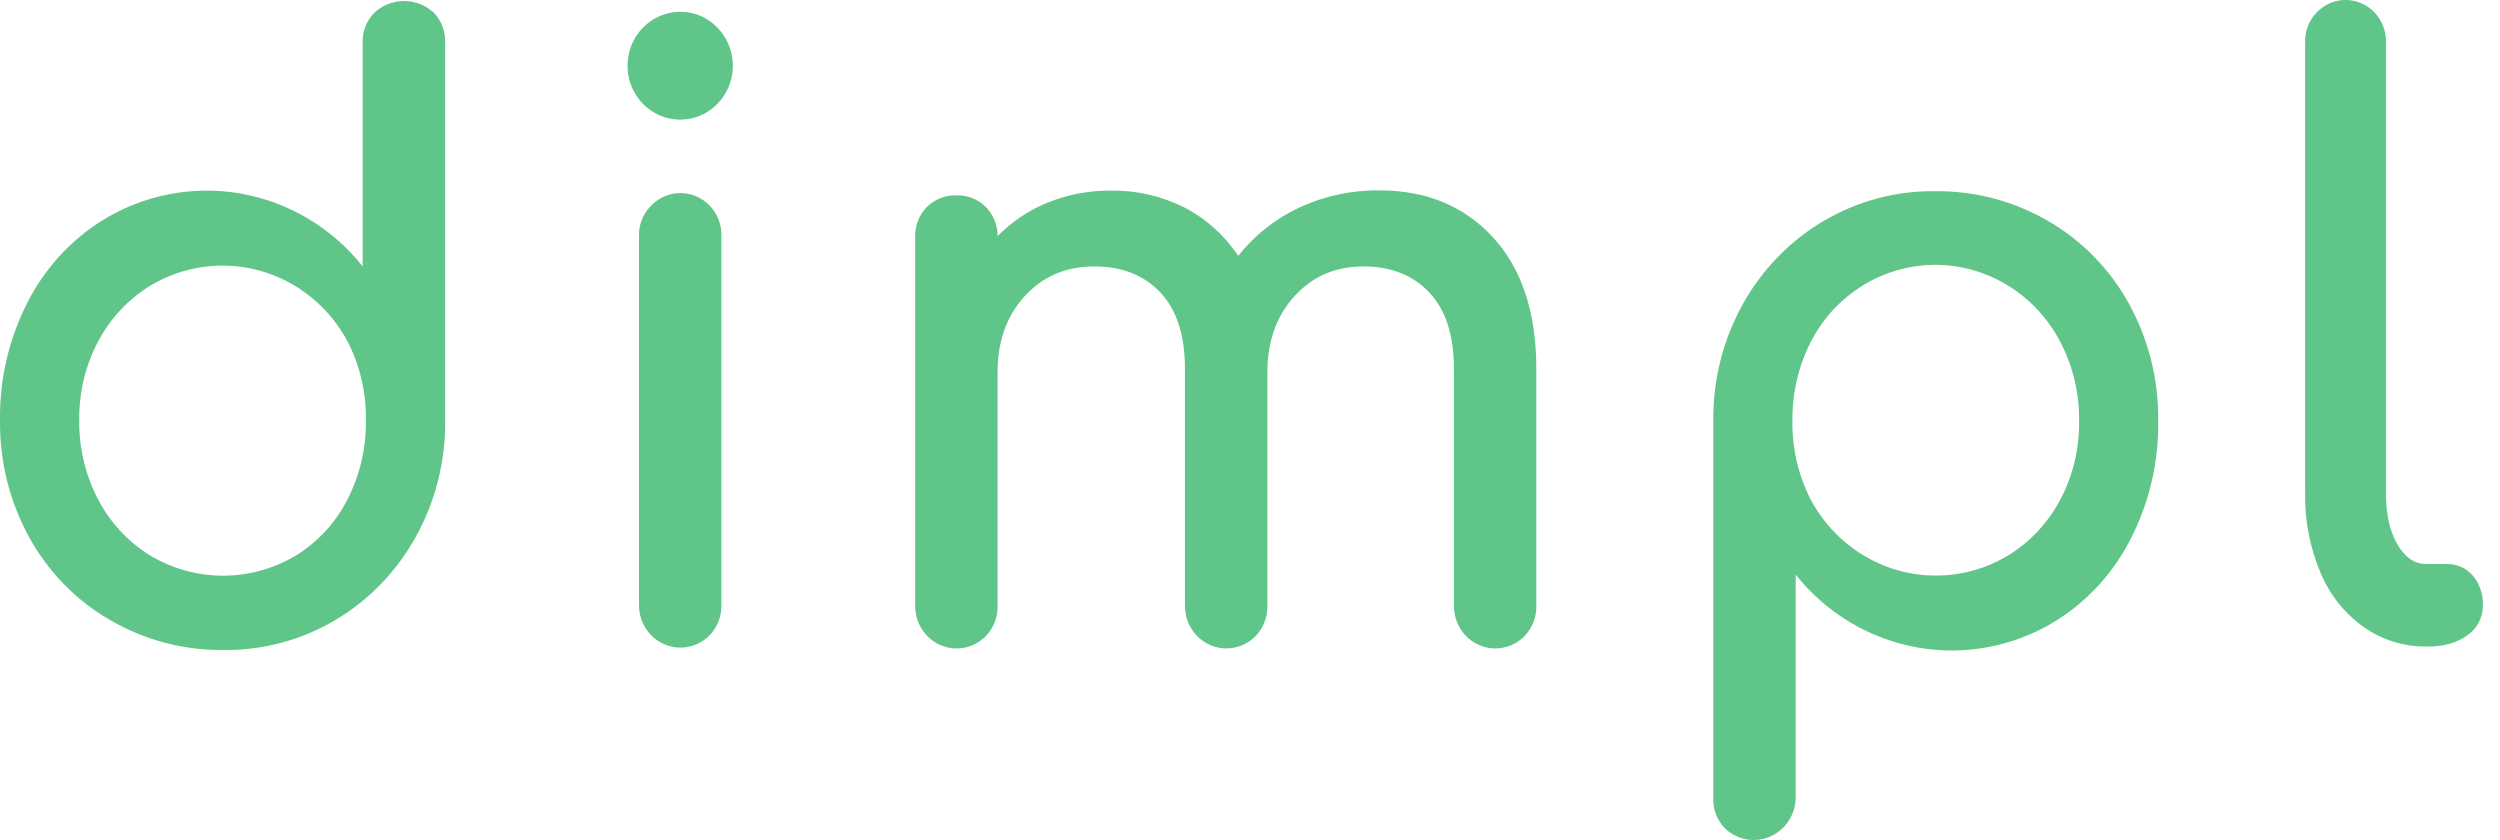
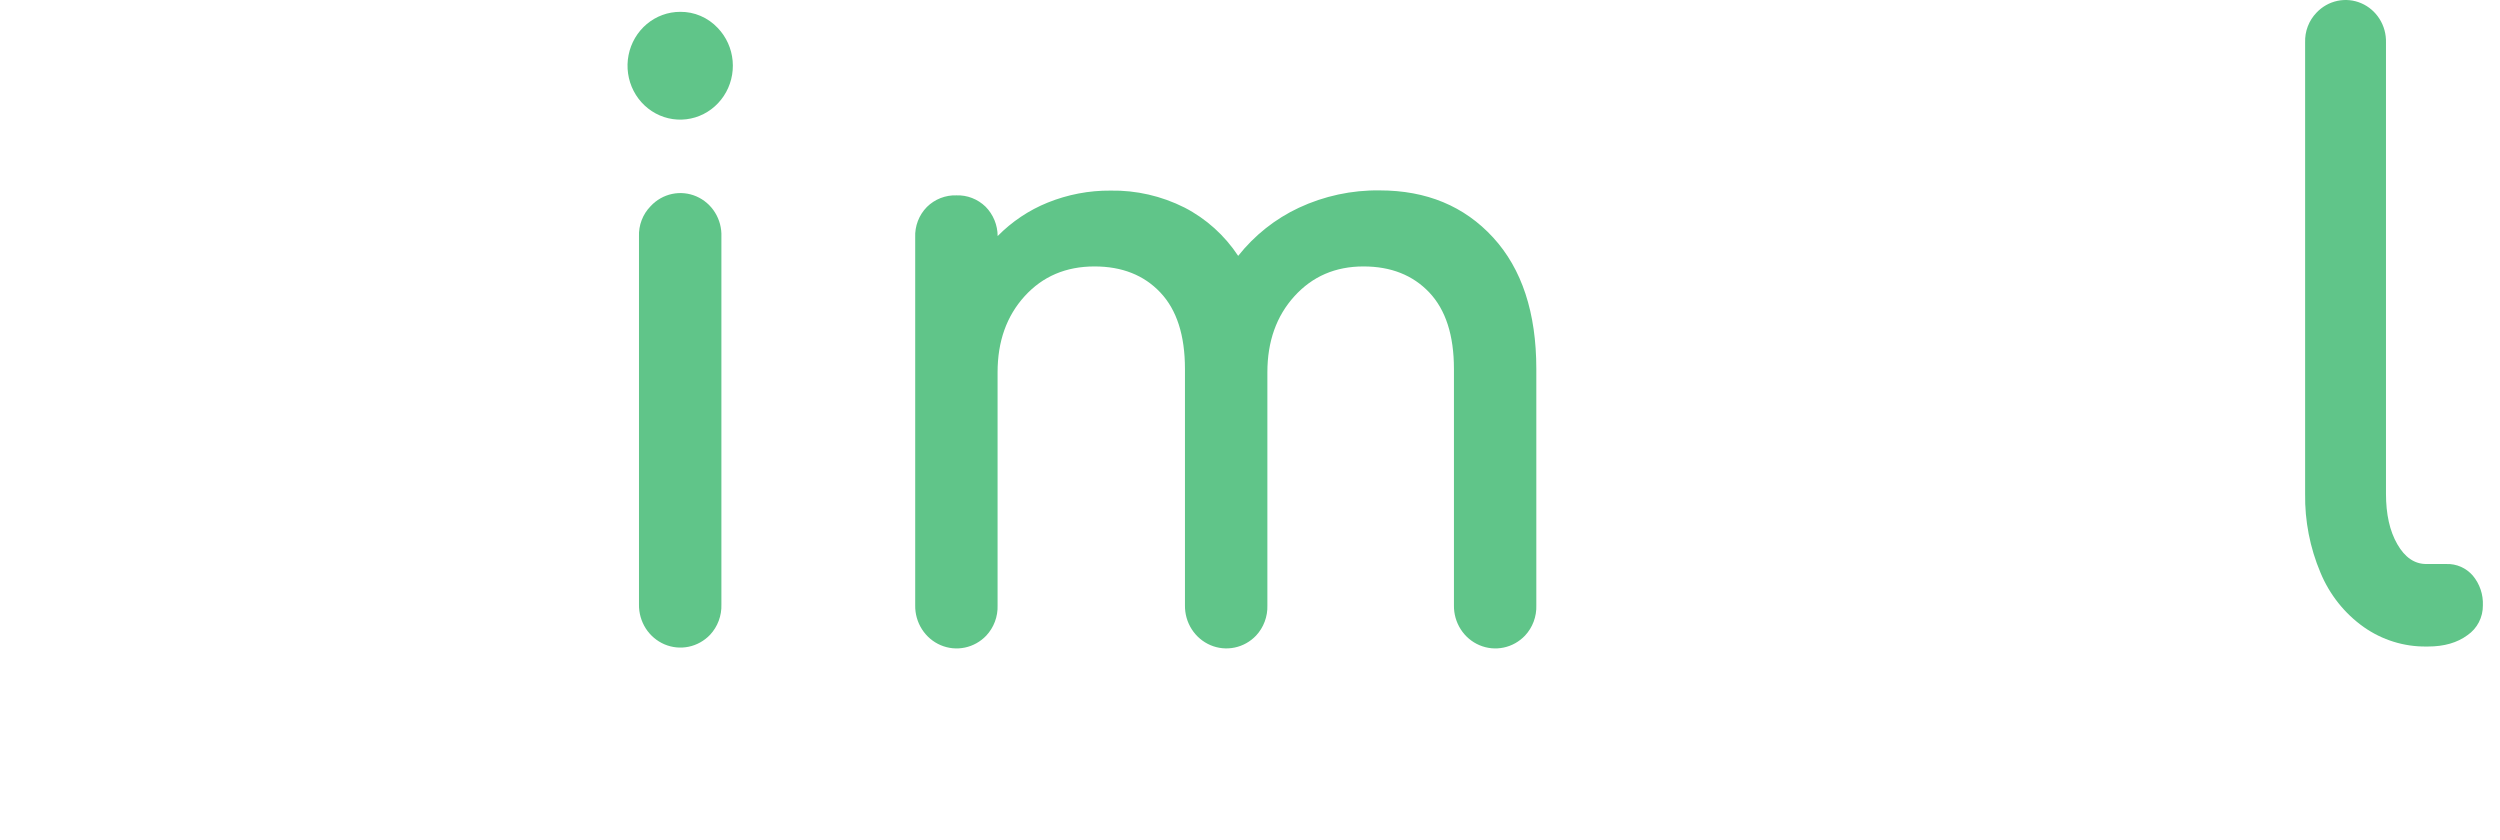
<svg xmlns="http://www.w3.org/2000/svg" width="125" height="42" viewBox="0 0 125 42" fill="none">
  <g clip-path="url(#clip0_45_771)">
-     <path d="M21.694 0.634C21.884 0.836 22.033 1.076 22.13 1.339C22.227 1.602 22.271 1.883 22.259 2.163V21.009C22.283 23.058 21.773 25.077 20.781 26.857C19.817 28.595 18.415 30.036 16.721 31.029C15.026 32.021 13.102 32.529 11.149 32.498C9.16 32.52 7.201 31.998 5.475 30.985C3.792 30.01 2.402 28.582 1.455 26.857C0.477 25.073 -0.025 23.055 0.001 21.009C-0.026 18.976 0.439 16.967 1.354 15.162C2.204 13.47 3.489 12.048 5.07 11.048C7.148 9.746 9.616 9.259 12.018 9.676C14.42 10.093 16.593 11.387 18.134 13.318V2.16C18.122 1.877 18.168 1.595 18.269 1.331C18.37 1.068 18.524 0.829 18.72 0.63C19.129 0.257 19.657 0.051 20.204 0.051C20.751 0.051 21.279 0.257 21.688 0.63L21.694 0.634ZM14.808 27.767C15.896 27.095 16.783 26.13 17.371 24.977C17.998 23.753 18.316 22.388 18.295 21.006C18.317 19.631 17.999 18.274 17.371 17.059C16.911 16.203 16.288 15.45 15.538 14.845C14.788 14.24 13.927 13.796 13.006 13.538C12.086 13.28 11.123 13.214 10.177 13.344C9.231 13.474 8.32 13.797 7.498 14.294C6.411 14.965 5.518 15.921 4.911 17.062C4.269 18.273 3.943 19.632 3.963 21.009C3.944 22.394 4.27 23.761 4.911 24.981C5.513 26.132 6.407 27.095 7.498 27.77C8.607 28.434 9.868 28.784 11.153 28.784C12.438 28.784 13.699 28.434 14.808 27.77V27.767Z" fill="#60C589" />
    <path d="M35.887 1.397C36.314 1.841 36.577 2.423 36.632 3.043C36.687 3.663 36.531 4.283 36.189 4.798C35.848 5.314 35.343 5.692 34.76 5.87C34.177 6.047 33.552 6.013 32.991 5.772C32.43 5.531 31.968 5.099 31.683 4.549C31.398 3.999 31.308 3.365 31.428 2.755C31.548 2.145 31.871 1.596 32.341 1.201C32.812 0.807 33.401 0.592 34.01 0.592C34.36 0.588 34.707 0.657 35.03 0.796C35.353 0.934 35.645 1.139 35.887 1.397ZM32.535 10.305C32.822 9.996 33.195 9.784 33.603 9.697C34.011 9.611 34.435 9.653 34.819 9.819C35.202 9.985 35.528 10.266 35.751 10.626C35.975 10.986 36.086 11.407 36.07 11.833V30.225C36.079 30.503 36.033 30.78 35.936 31.04C35.839 31.3 35.692 31.537 35.505 31.738C35.215 32.042 34.843 32.251 34.437 32.336C34.03 32.421 33.608 32.38 33.225 32.217C32.842 32.053 32.516 31.776 32.288 31.422C32.061 31.066 31.943 30.65 31.949 30.225V11.833C31.937 11.551 31.983 11.269 32.084 11.006C32.185 10.742 32.339 10.504 32.535 10.305Z" fill="#60C589" />
    <path d="M74.656 11.875C76.096 13.446 76.816 15.636 76.816 18.447V30.267C76.826 30.545 76.78 30.822 76.683 31.082C76.586 31.342 76.439 31.579 76.251 31.78C75.961 32.084 75.59 32.293 75.183 32.378C74.777 32.464 74.355 32.422 73.972 32.259C73.588 32.096 73.262 31.819 73.035 31.463C72.808 31.108 72.69 30.691 72.697 30.267V18.447C72.697 16.767 72.286 15.493 71.465 14.624C70.643 13.756 69.546 13.322 68.174 13.322C66.773 13.322 65.622 13.818 64.722 14.81C63.821 15.802 63.37 17.07 63.369 18.613V30.267C63.378 30.545 63.332 30.822 63.235 31.081C63.138 31.341 62.991 31.579 62.803 31.78C62.514 32.084 62.142 32.292 61.736 32.377C61.329 32.463 60.907 32.421 60.524 32.258C60.141 32.095 59.815 31.818 59.587 31.463C59.359 31.108 59.242 30.691 59.248 30.267V18.447C59.248 16.767 58.838 15.493 58.017 14.624C57.197 13.756 56.1 13.322 54.726 13.322C53.298 13.322 52.134 13.818 51.232 14.81C50.33 15.802 49.879 17.07 49.879 18.613V30.267C49.889 30.545 49.843 30.822 49.746 31.082C49.649 31.342 49.502 31.579 49.314 31.78C49.025 32.084 48.653 32.293 48.246 32.378C47.84 32.464 47.418 32.422 47.035 32.259C46.652 32.096 46.325 31.819 46.098 31.463C45.871 31.108 45.753 30.691 45.76 30.267V11.875C45.748 11.592 45.794 11.31 45.895 11.047C45.996 10.784 46.15 10.546 46.346 10.347C46.542 10.154 46.774 10.003 47.028 9.904C47.282 9.805 47.553 9.758 47.824 9.768C48.092 9.759 48.358 9.804 48.607 9.902C48.857 9.999 49.085 10.147 49.279 10.335C49.469 10.527 49.62 10.756 49.724 11.008C49.827 11.259 49.881 11.53 49.883 11.803C50.598 11.077 51.45 10.507 52.387 10.129C53.387 9.725 54.453 9.521 55.528 9.53C56.809 9.508 58.075 9.798 59.224 10.377C60.306 10.934 61.231 11.767 61.909 12.794C62.726 11.764 63.764 10.94 64.943 10.388C66.21 9.797 67.589 9.501 68.981 9.52C71.324 9.52 73.216 10.305 74.656 11.875Z" fill="#60C589" />
-     <path d="M102.439 11.069C104.121 12.047 105.51 13.476 106.457 15.203C107.435 16.988 107.937 19.005 107.911 21.051C107.938 23.084 107.473 25.093 106.558 26.898C105.709 28.591 104.424 30.013 102.842 31.012C100.764 32.311 98.296 32.797 95.896 32.378C93.495 31.959 91.324 30.664 89.785 28.733V39.891C89.777 40.306 89.652 40.711 89.424 41.055C89.197 41.399 88.876 41.668 88.502 41.83C88.129 41.992 87.717 42.039 87.317 41.967C86.917 41.894 86.546 41.705 86.25 41.421C86.054 41.221 85.9 40.982 85.8 40.719C85.699 40.456 85.654 40.173 85.666 39.891V21.051C85.641 19.002 86.152 16.983 87.144 15.203C88.109 13.466 89.511 12.026 91.206 11.033C92.9 10.041 94.823 9.532 96.775 9.56C98.761 9.54 100.715 10.061 102.439 11.069ZM100.419 27.766C101.507 27.095 102.4 26.139 103.007 24.998C103.648 23.787 103.975 22.428 103.954 21.051C103.973 19.666 103.647 18.299 103.007 17.079C102.404 15.929 101.511 14.965 100.419 14.29C99.6 13.78 98.687 13.446 97.736 13.311C96.786 13.175 95.819 13.24 94.894 13.502C93.969 13.763 93.106 14.215 92.359 14.83C91.611 15.445 90.994 16.211 90.546 17.079C89.919 18.303 89.602 19.669 89.622 21.051C89.6 22.425 89.918 23.783 90.546 24.998C91.006 25.854 91.629 26.607 92.379 27.212C93.129 27.818 93.989 28.262 94.91 28.521C95.831 28.779 96.793 28.845 97.74 28.716C98.686 28.586 99.597 28.263 100.419 27.766Z" fill="#60C589" />
    <path d="M115.825 0.633C116.108 0.333 116.472 0.127 116.871 0.043C117.27 -0.042 117.684 -0.001 118.06 0.16C118.436 0.321 118.755 0.595 118.976 0.945C119.197 1.295 119.31 1.705 119.299 2.122V24.688C119.299 25.707 119.484 26.547 119.865 27.209C120.245 27.871 120.726 28.201 121.317 28.201H122.328C122.575 28.193 122.82 28.241 123.047 28.341C123.274 28.441 123.476 28.591 123.64 28.78C123.986 29.193 124.166 29.724 124.144 30.267C124.147 30.56 124.079 30.85 123.945 31.11C123.811 31.37 123.616 31.591 123.378 31.755C122.866 32.136 122.207 32.326 121.398 32.326H121.317C120.201 32.34 119.109 32 118.189 31.354C117.23 30.675 116.48 29.732 116.025 28.635C115.498 27.39 115.236 26.044 115.256 24.688V2.122C115.247 1.847 115.292 1.573 115.39 1.317C115.488 1.061 115.636 0.829 115.825 0.633Z" fill="#60C589" />
  </g>
  <defs>
    <clipPath id="clip0_45_771">
      <rect width="125" height="42" fill="white" />
    </clipPath>
  </defs>
</svg>